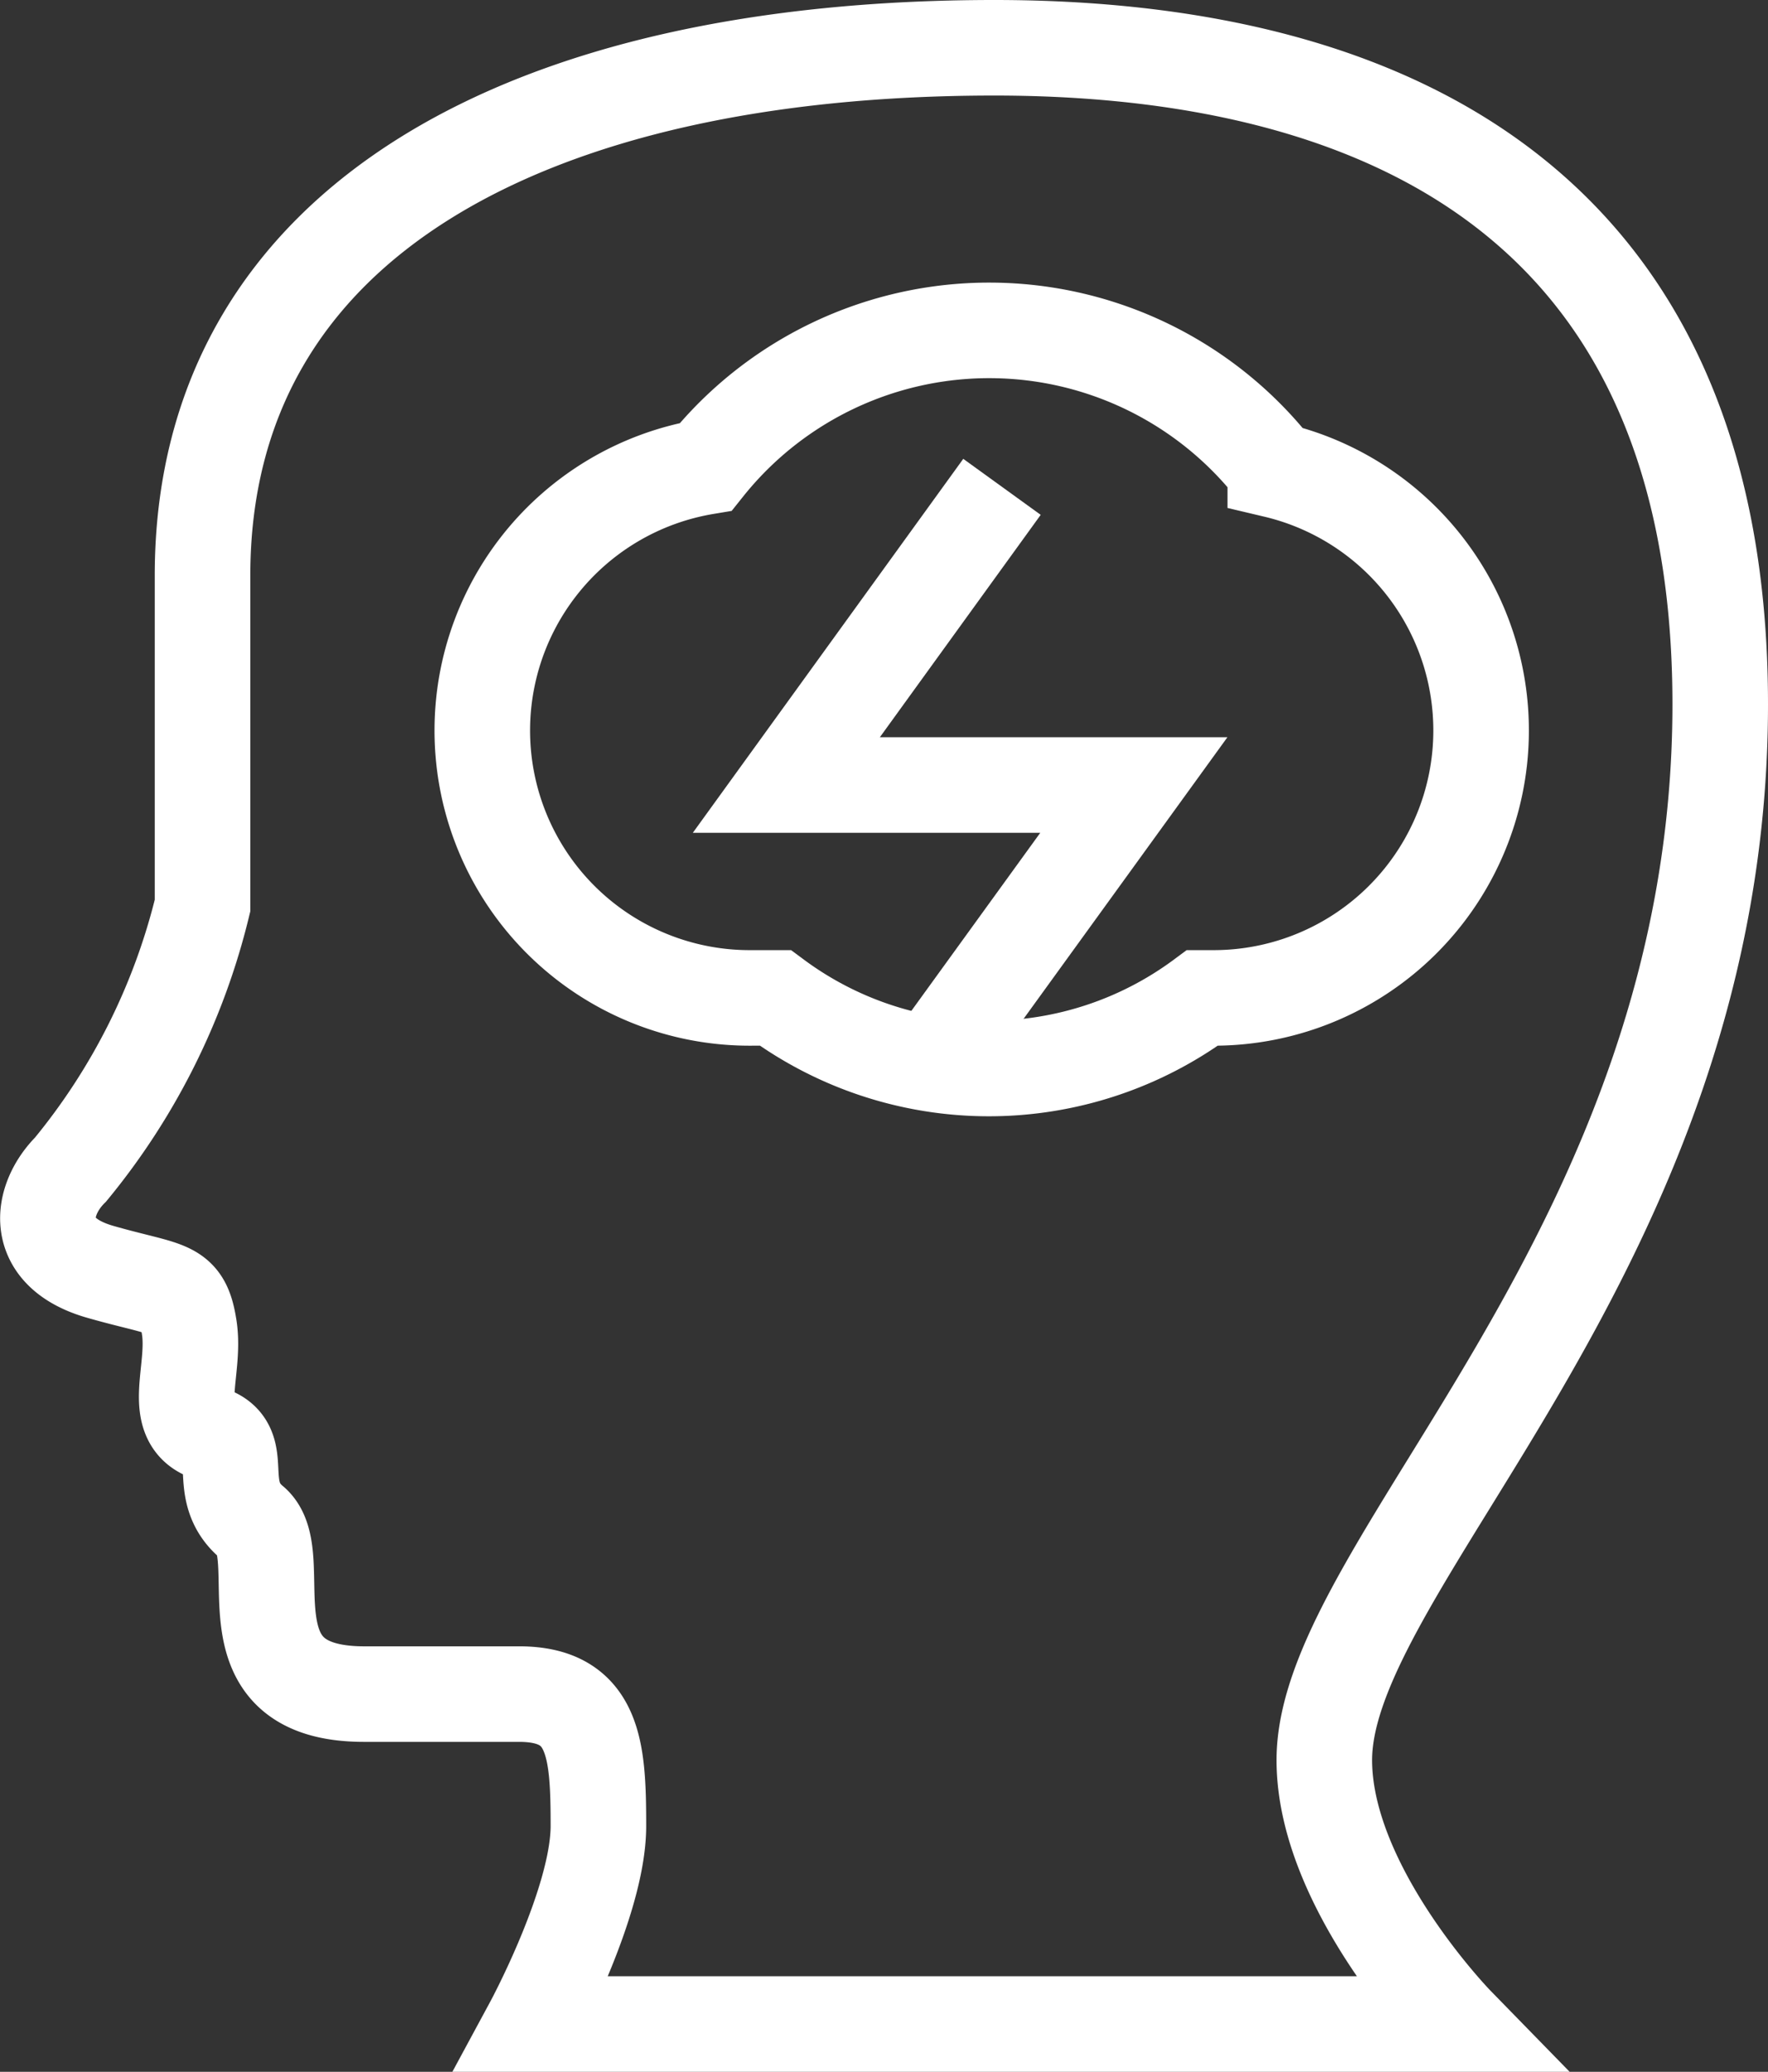
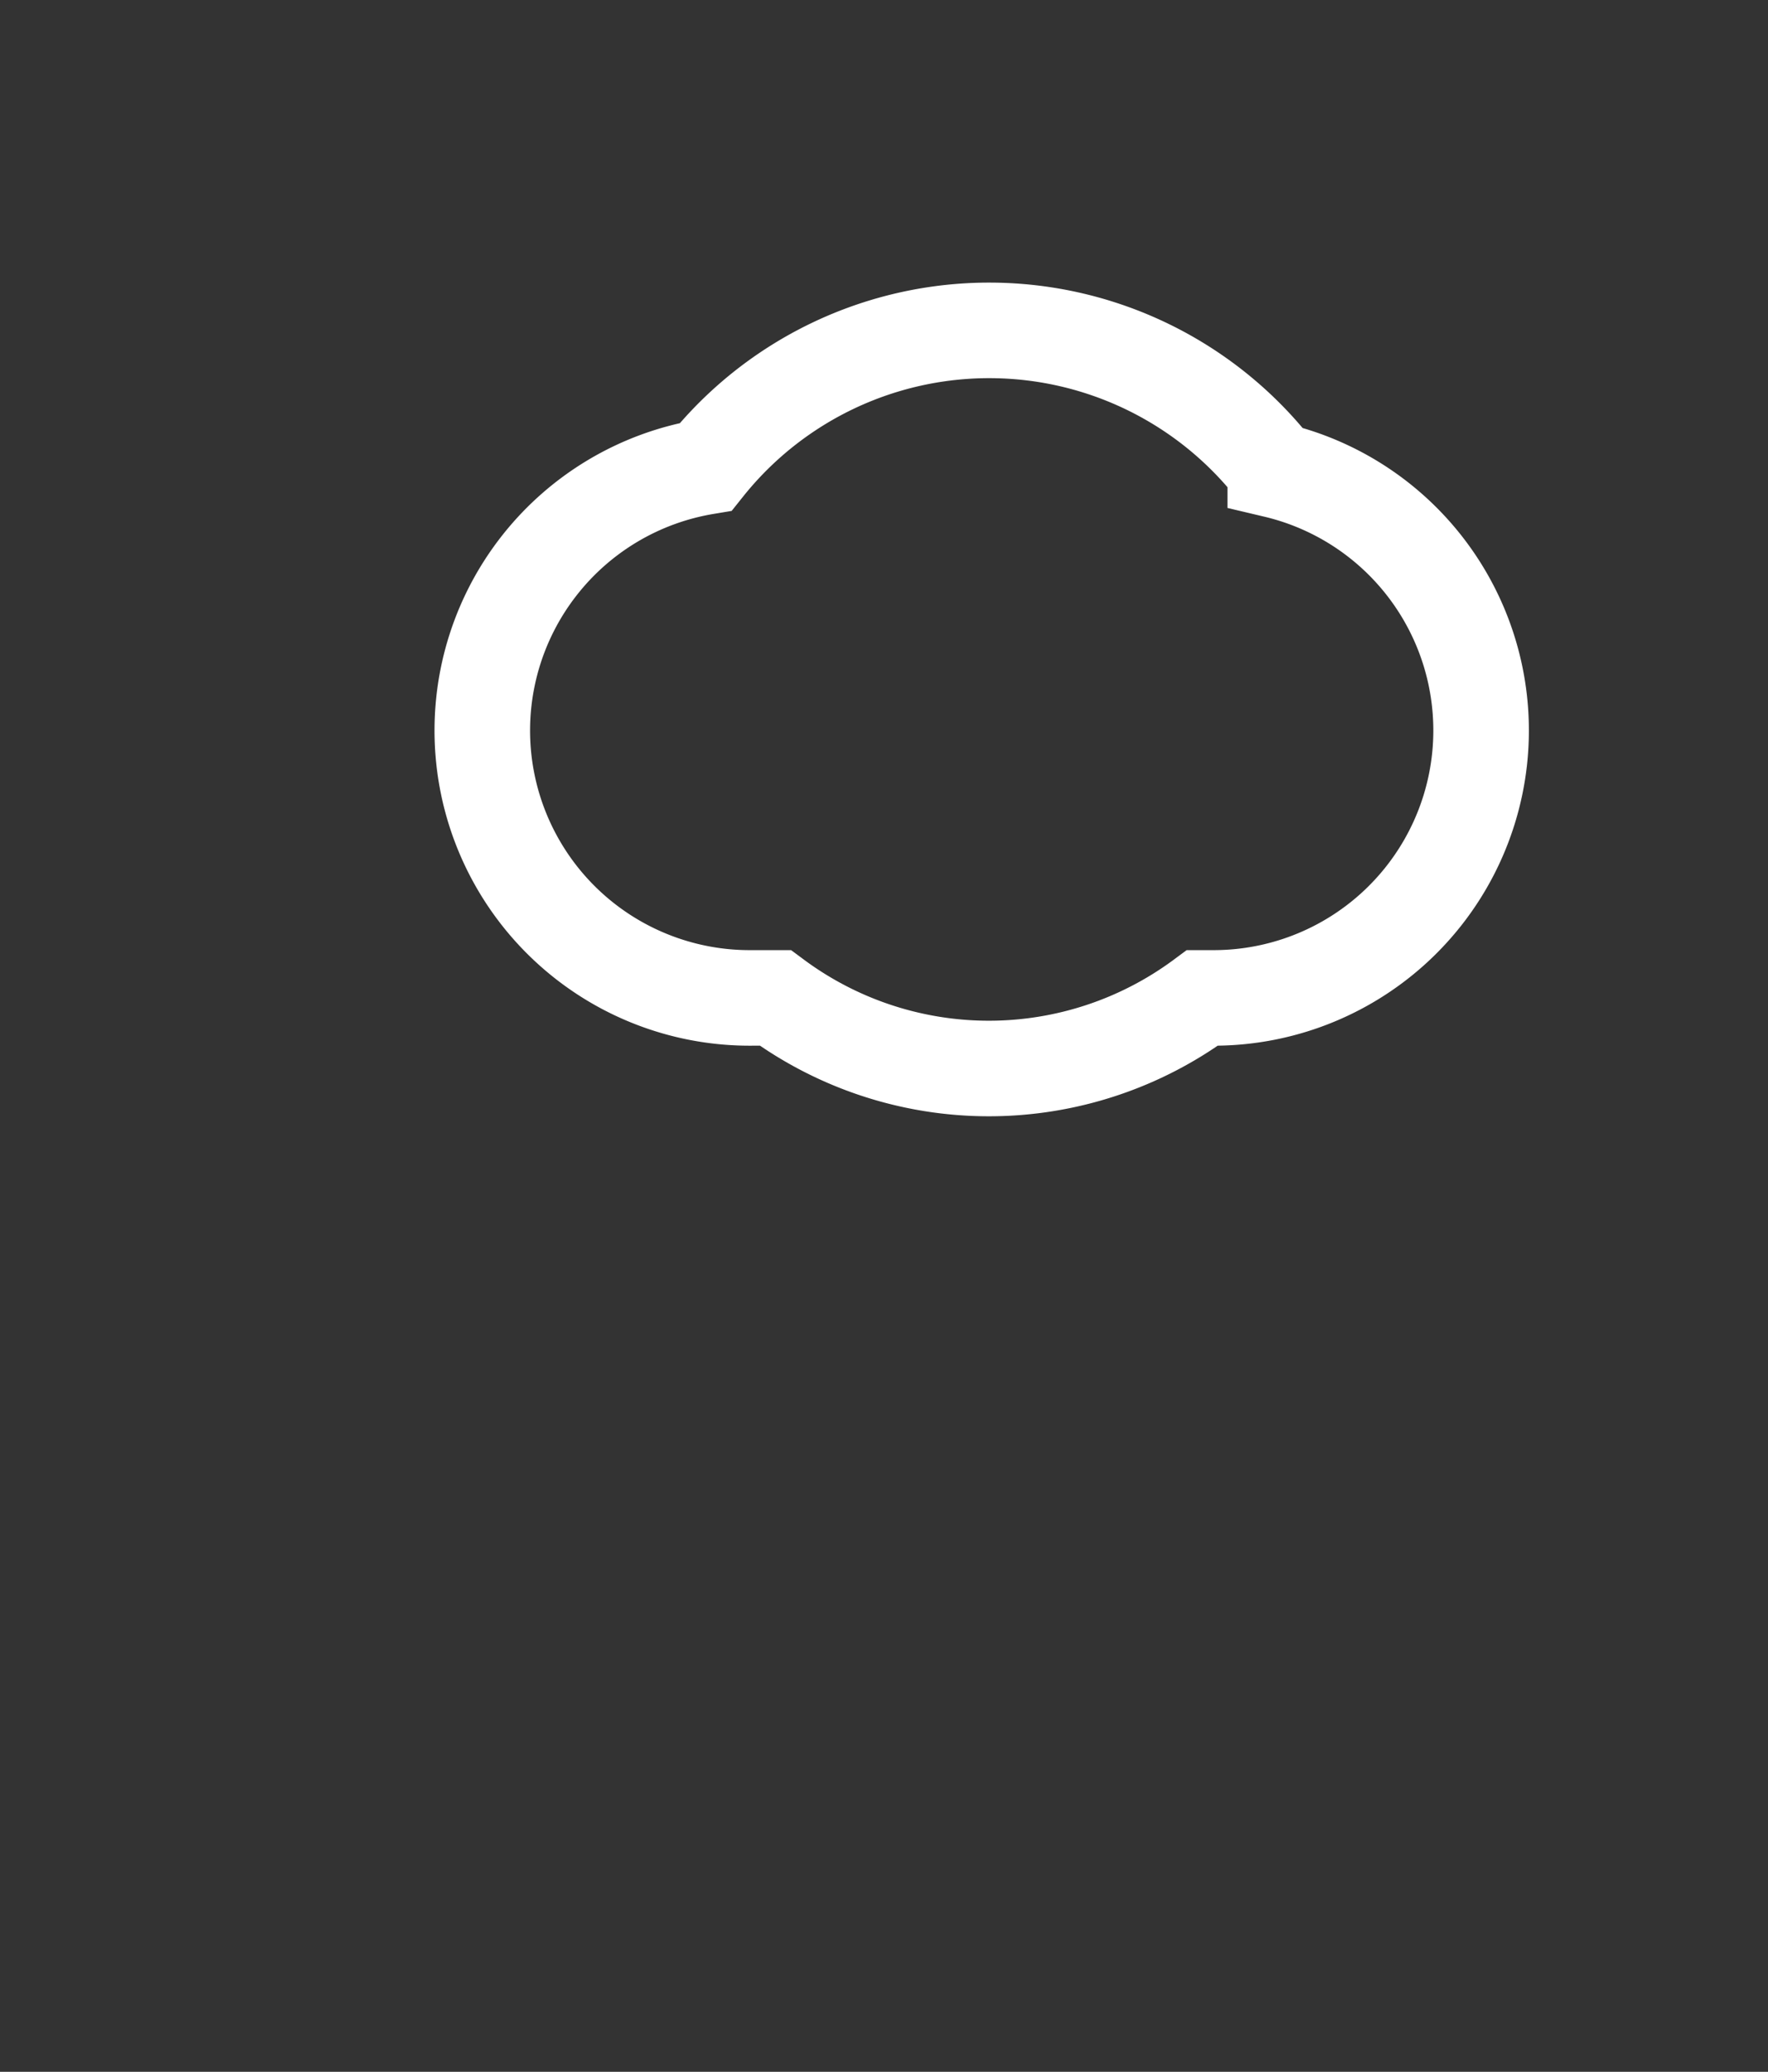
<svg xmlns="http://www.w3.org/2000/svg" width="81.406" height="95.4" viewBox="0 0 81.406 95.4">
  <rect x="0" y="0" width="81.406" height="95.4" fill="#333333" stroke="none" />
  <g transform="translate(-240.794 -1156.8)">
-     <path d="M43.579,0C22.311,0,7.119,7.9,7.119,24.307V39.5A30.391,30.391,0,0,1,1.043,51.653C-.325,53.02-.78,55.45,2.41,56.363s3.8.608,4.1,2.582S5.6,63.2,7.424,63.807s.152,2.582,1.974,4.1-1.519,7.9,5.166,7.9H21.7c3.494,0,3.647,2.583,3.647,6.077S22.311,91,22.311,91H64.848s-6.077-6.229-6.077-12.154C58.771,69.731,77,55.3,77,30.232S58.771,0,43.579,0Z" transform="translate(243 1159)" fill="none" stroke="#fff" stroke-miterlimit="10" stroke-width="4.4" />
-     <path d="M8.64,0,0,11.948H16L8,23" transform="translate(277 1181)" fill="none" stroke="#fff" stroke-linecap="square" stroke-miterlimit="10" stroke-width="4.4" />
    <path d="M36.513,6.448a16.7,16.7,0,0,0-26.224-.154A12.312,12.312,0,0,0,12.424,30.75h1.068a16.5,16.5,0,0,0,19.667,0h.61a12.316,12.316,0,0,0,2.744-24.3Z" transform="translate(263 1172)" fill="none" stroke="#fff" stroke-miterlimit="10" stroke-width="4.4" />
  </g>
</svg>